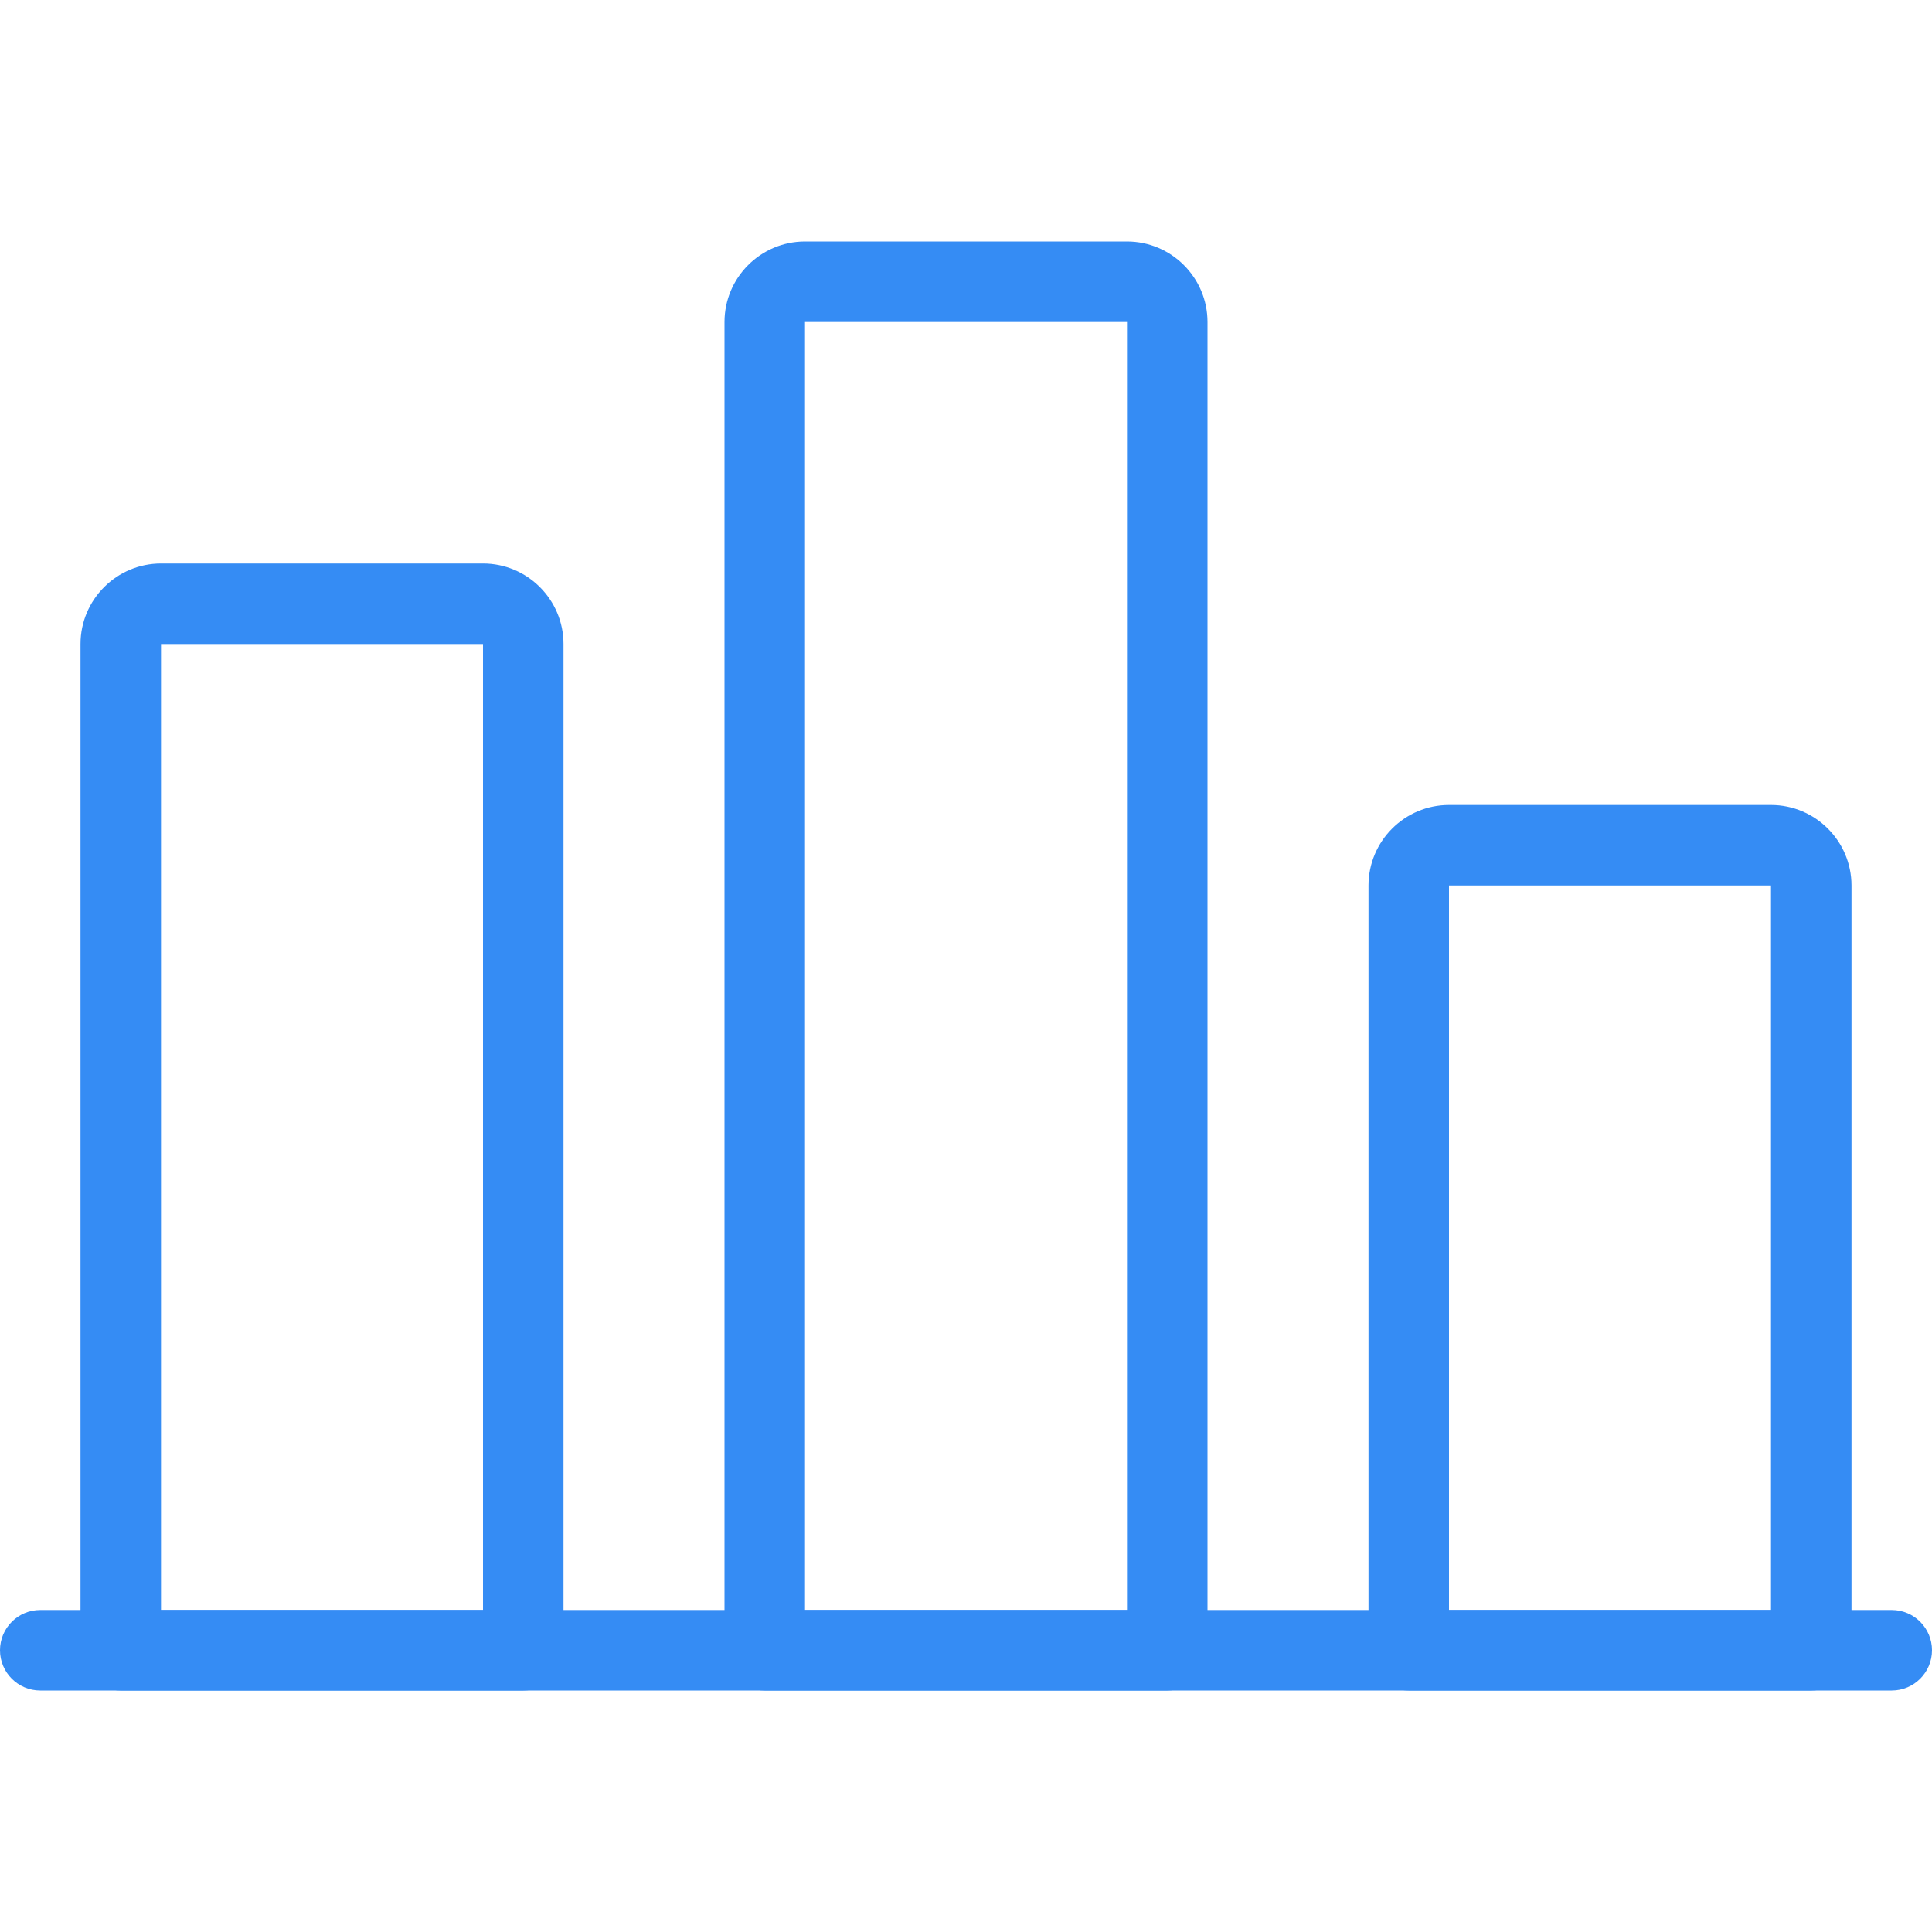
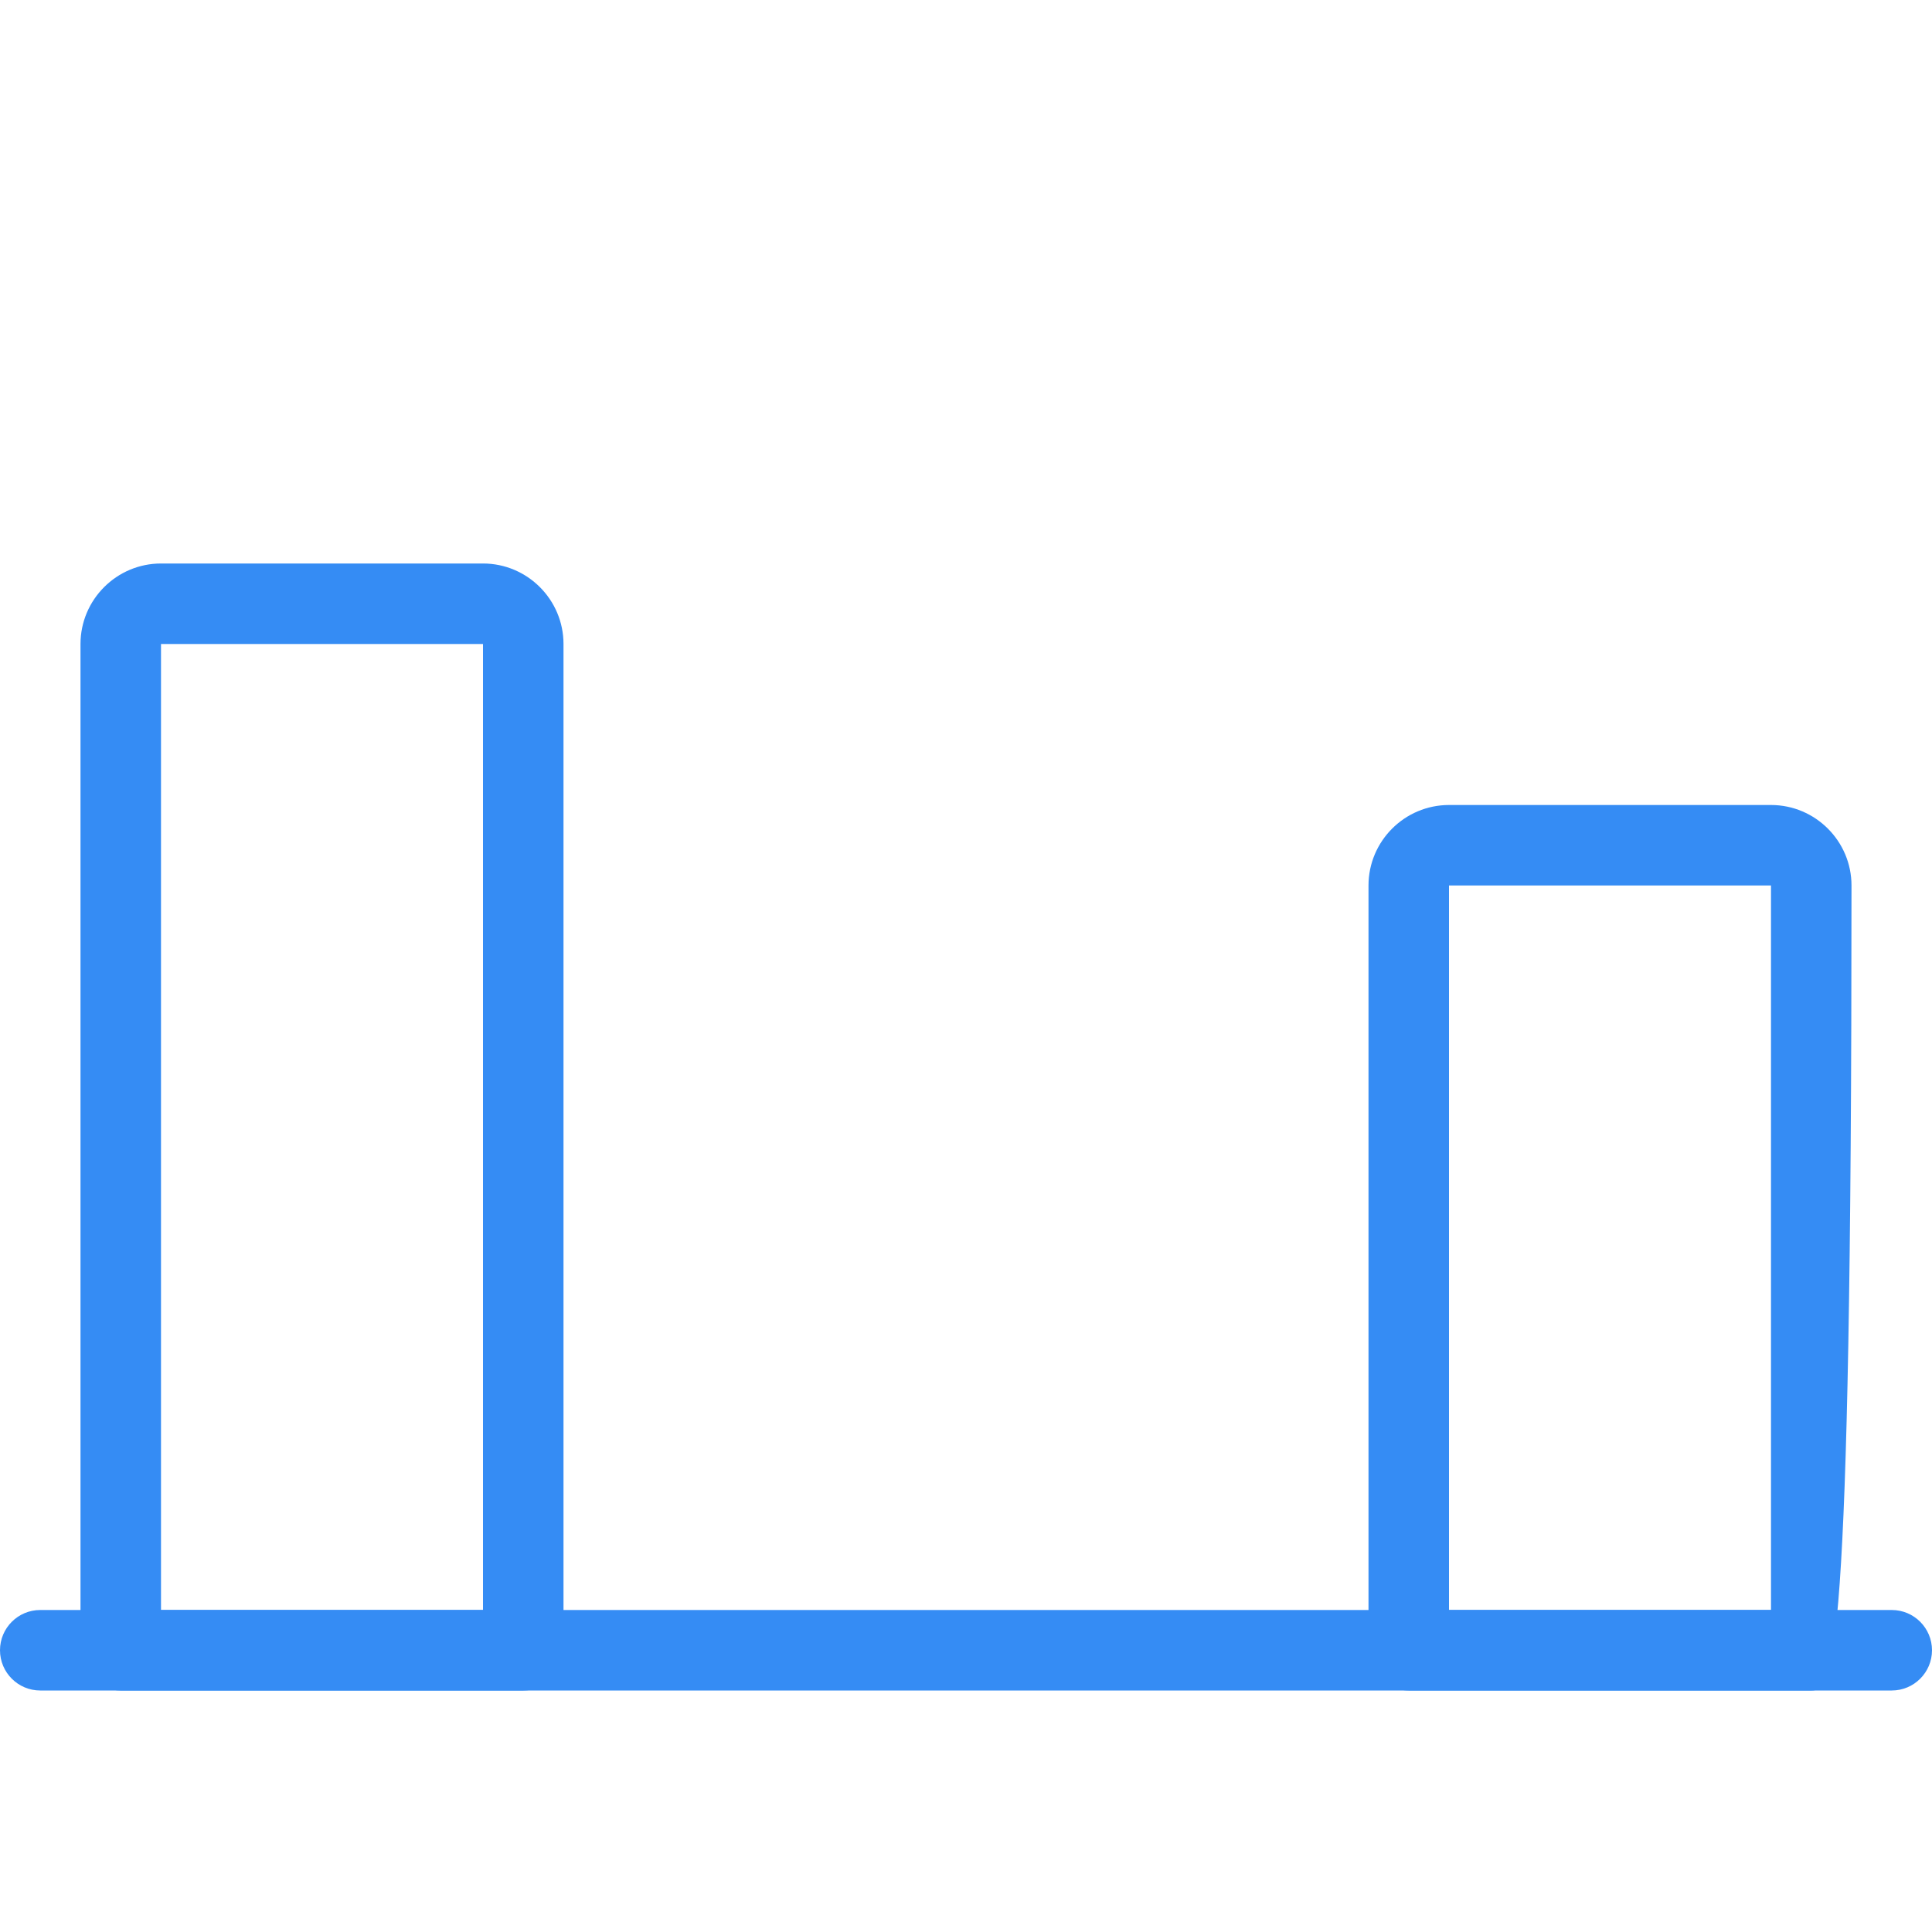
<svg xmlns="http://www.w3.org/2000/svg" width="90" height="90" viewBox="0 0 90 90" fill="none">
  <g clip-path="url(#clip0)">
    <path d="M88.125 78.75H1.875C0.84 78.75 0 77.91 0 76.875C0 75.84 0.84 75 1.875 75H88.125C89.16 75 90 75.84 90 76.875C90 77.91 89.16 78.75 88.125 78.75Z" fill="#358CF4" />
    <path d="M24.375 78.75H5.625C4.59 78.75 3.75 77.91 3.75 76.875V30C3.75 27.934 5.434 26.25 7.5 26.25H22.5C24.566 26.25 26.25 27.934 26.25 30V76.875C26.25 77.91 25.41 78.75 24.375 78.75ZM7.5 75H22.5V30H7.5V75Z" fill="#358CF4" />
-     <path d="M54.375 78.75H35.625C34.59 78.75 33.75 77.91 33.75 76.875V15C33.75 12.934 35.434 11.25 37.5 11.25H52.5C54.566 11.25 56.25 12.934 56.25 15V76.875C56.25 77.91 55.41 78.75 54.375 78.75ZM37.5 75H52.5V15H37.5V75Z" fill="#358CF4" />
-     <path d="M84.375 78.75H65.625C64.59 78.75 63.75 77.91 63.75 76.875V41.25C63.75 39.184 65.434 37.5 67.5 37.5H82.5C84.566 37.5 86.25 39.184 86.25 41.25V76.875C86.25 77.91 85.41 78.75 84.375 78.75ZM67.5 75H82.5V41.25H67.5V75Z" fill="#358CF4" />
+     <path d="M84.375 78.75H65.625C64.59 78.75 63.75 77.91 63.75 76.875V41.25C63.75 39.184 65.434 37.5 67.5 37.5H82.5C84.566 37.5 86.25 39.184 86.25 41.25C86.25 77.91 85.41 78.75 84.375 78.75ZM67.5 75H82.5V41.25H67.5V75Z" fill="#358CF4" />
  </g>
  <defs>
    <clipPath id="clip0">
      <rect width="90" height="90" fill="white" />
    </clipPath>
  </defs>
</svg>